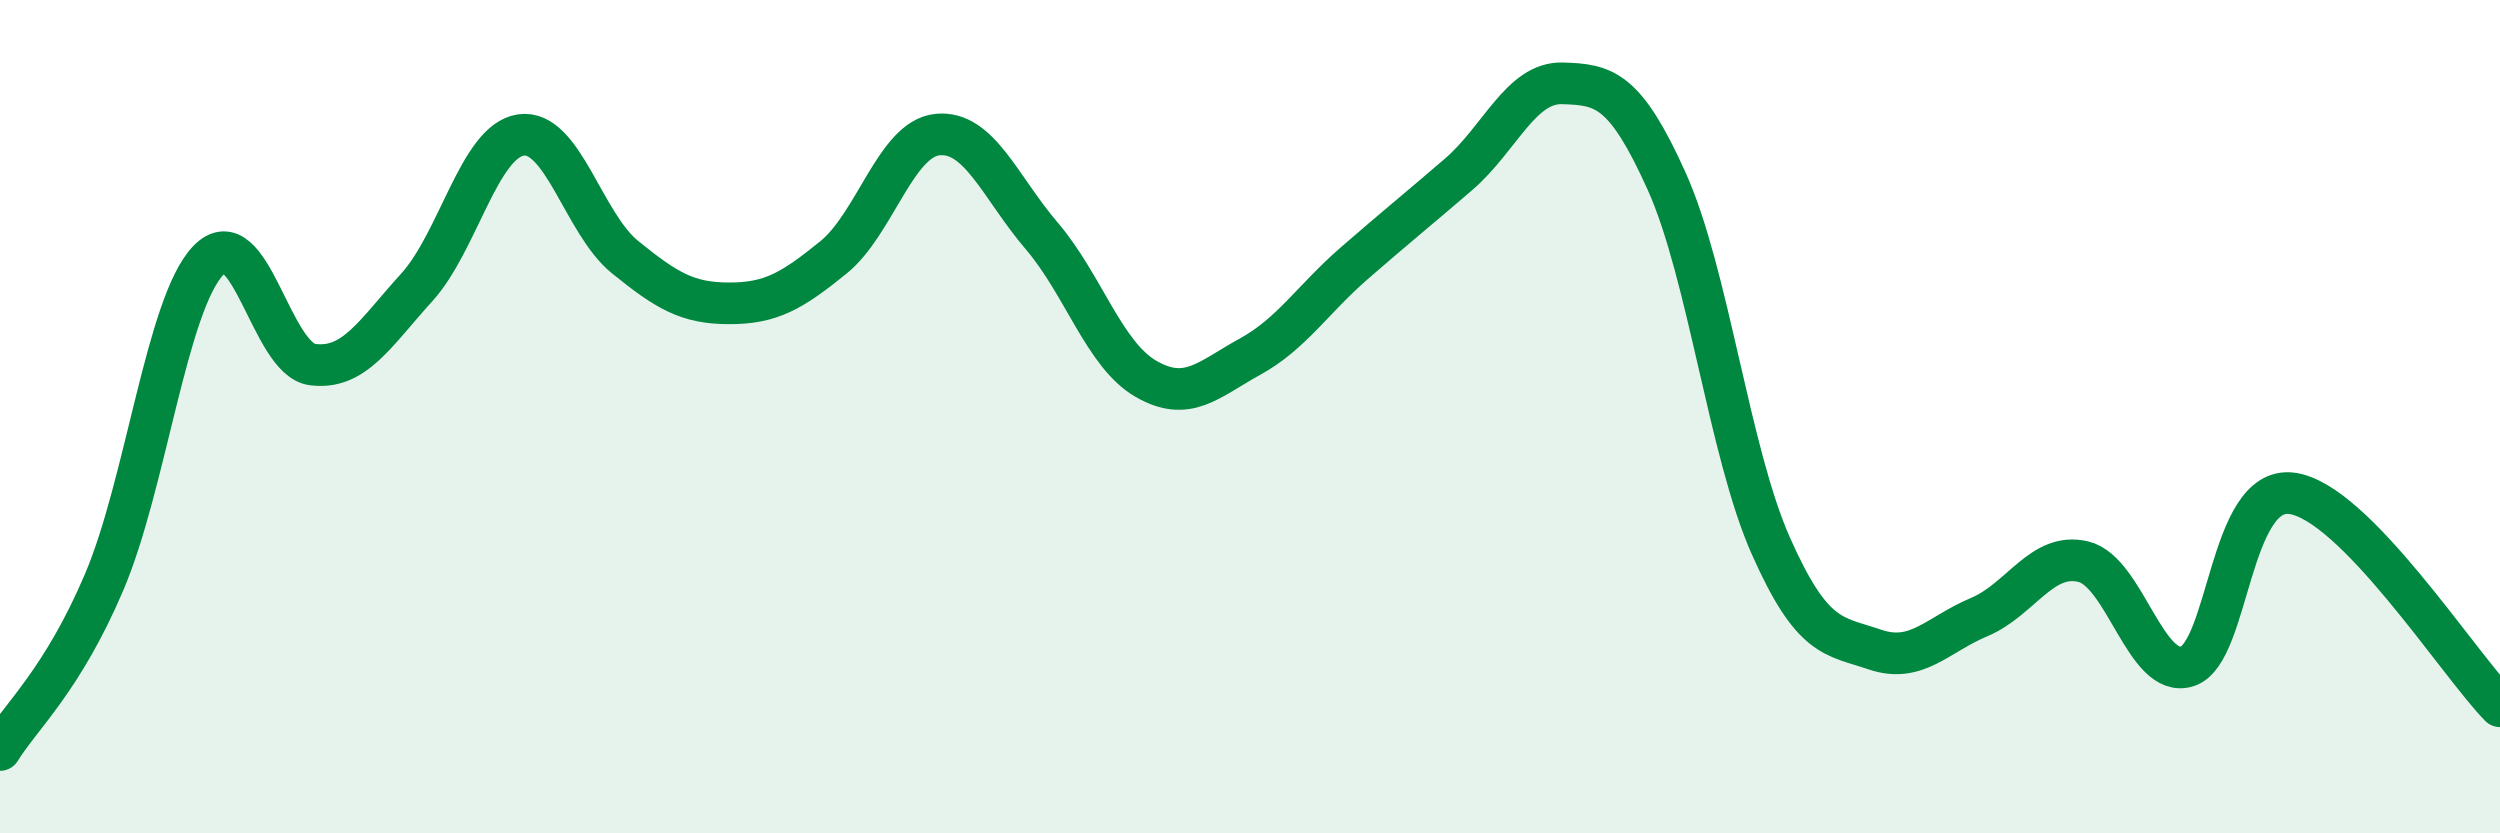
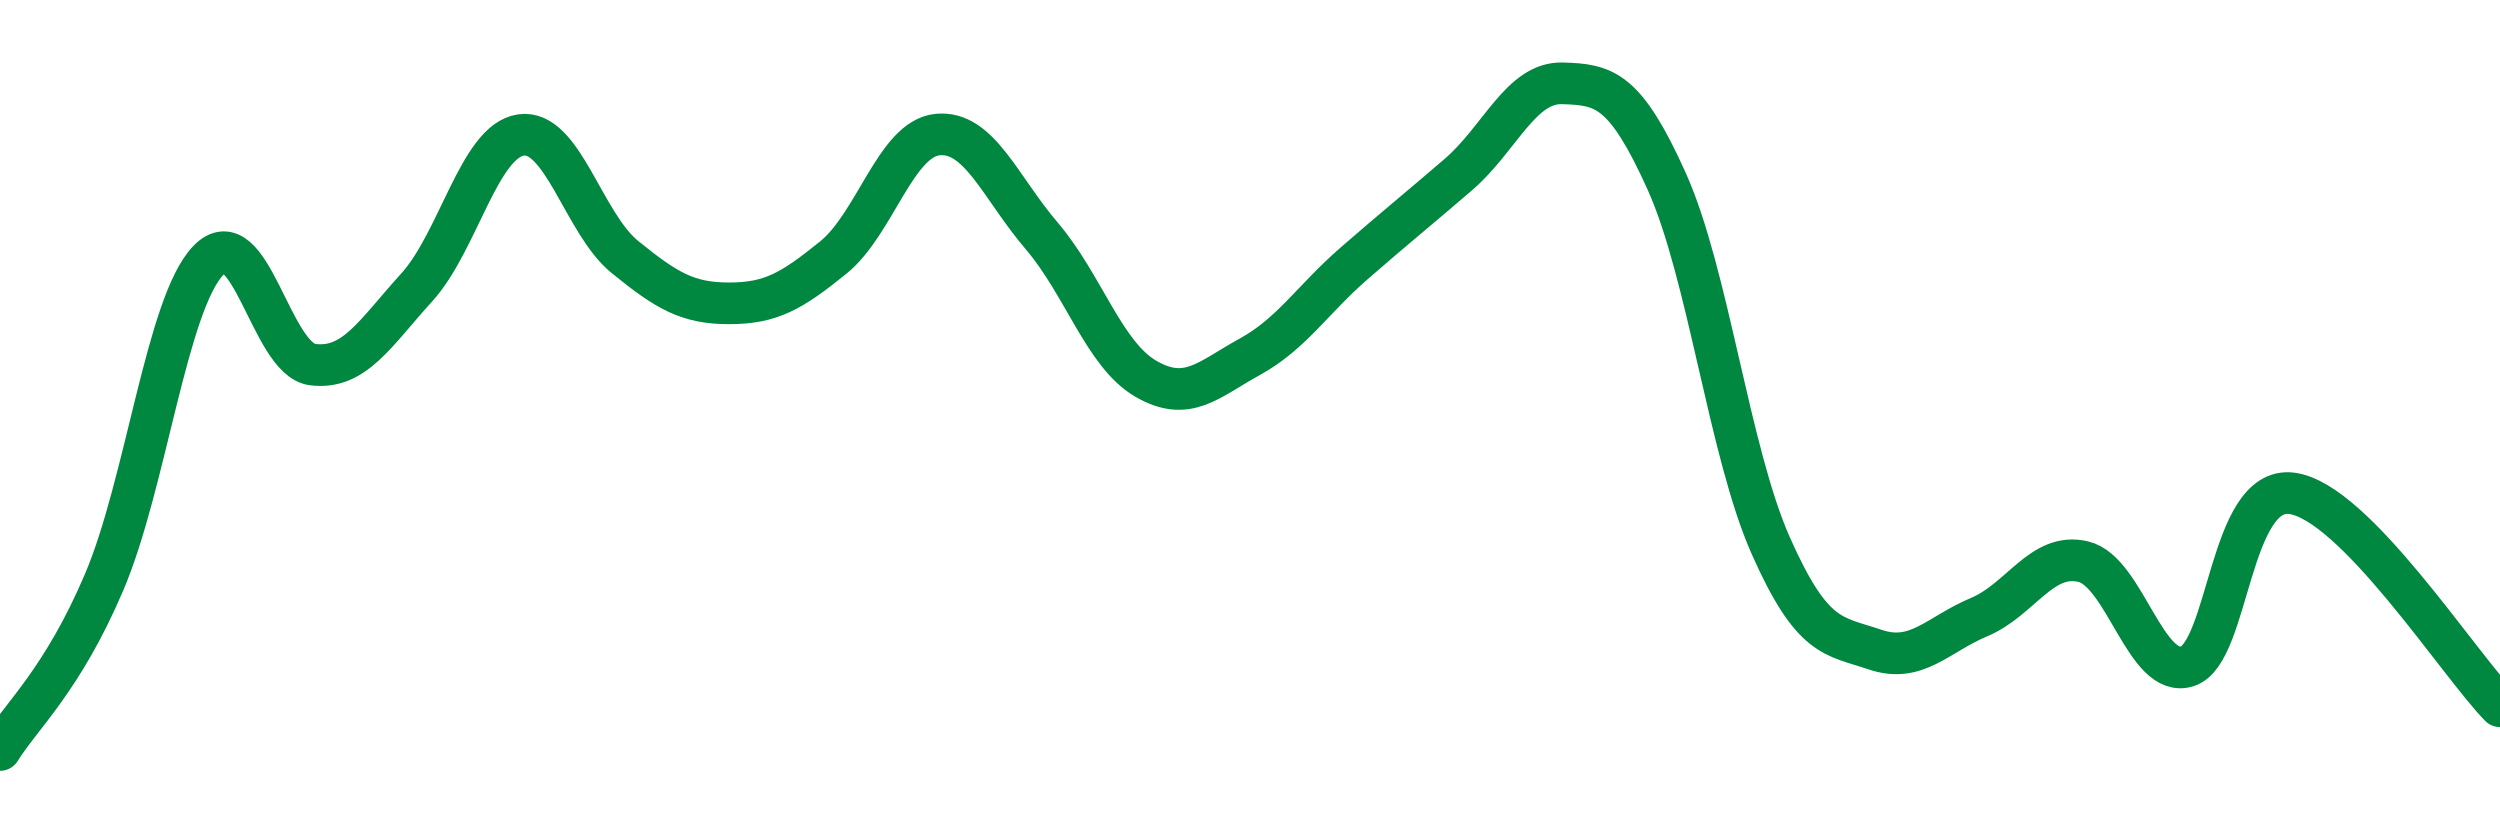
<svg xmlns="http://www.w3.org/2000/svg" width="60" height="20" viewBox="0 0 60 20">
-   <path d="M 0,18 C 0.5,17.19 1.5,16.32 2.5,13.97 C 3.5,11.62 4,7.29 5,6.25 C 6,5.21 6.5,8.62 7.5,8.75 C 8.5,8.88 9,8 10,6.9 C 11,5.8 11.5,3.39 12.5,3.24 C 13.5,3.09 14,5.36 15,6.17 C 16,6.98 16.5,7.28 17.5,7.28 C 18.5,7.28 19,6.99 20,6.18 C 21,5.37 21.5,3.33 22.5,3.23 C 23.5,3.13 24,4.49 25,5.66 C 26,6.83 26.5,8.51 27.5,9.09 C 28.5,9.67 29,9.11 30,8.56 C 31,8.01 31.5,7.19 32.5,6.32 C 33.5,5.45 34,5.05 35,4.19 C 36,3.33 36.5,1.97 37.5,2 C 38.5,2.03 39,2.13 40,4.35 C 41,6.57 41.5,10.85 42.5,13.1 C 43.5,15.35 44,15.25 45,15.59 C 46,15.93 46.5,15.23 47.5,14.81 C 48.5,14.39 49,13.24 50,13.48 C 51,13.72 51.5,16.32 52.5,15.99 C 53.5,15.66 53.5,11.65 55,11.84 C 56.5,12.03 59,15.93 60,16.95L60 20L0 20Z" fill="#008740" opacity="0.1" stroke-linecap="round" stroke-linejoin="round" />
  <path d="M 0,18 C 0.5,17.19 1.5,16.32 2.5,13.97 C 3.5,11.62 4,7.29 5,6.25 C 6,5.21 6.5,8.62 7.5,8.75 C 8.5,8.88 9,8 10,6.9 C 11,5.8 11.5,3.39 12.5,3.24 C 13.5,3.09 14,5.36 15,6.17 C 16,6.98 16.5,7.28 17.5,7.28 C 18.5,7.28 19,6.99 20,6.18 C 21,5.37 21.5,3.33 22.5,3.23 C 23.5,3.13 24,4.49 25,5.66 C 26,6.83 26.5,8.51 27.5,9.09 C 28.5,9.67 29,9.11 30,8.56 C 31,8.01 31.5,7.19 32.5,6.32 C 33.5,5.45 34,5.05 35,4.19 C 36,3.33 36.5,1.97 37.5,2 C 38.5,2.03 39,2.13 40,4.35 C 41,6.57 41.5,10.85 42.5,13.1 C 43.5,15.35 44,15.25 45,15.59 C 46,15.93 46.5,15.23 47.5,14.81 C 48.5,14.39 49,13.24 50,13.48 C 51,13.72 51.5,16.32 52.5,15.99 C 53.5,15.66 53.5,11.65 55,11.84 C 56.5,12.03 59,15.93 60,16.95" stroke="#008740" stroke-width="1" fill="none" stroke-linecap="round" stroke-linejoin="round" />
</svg>